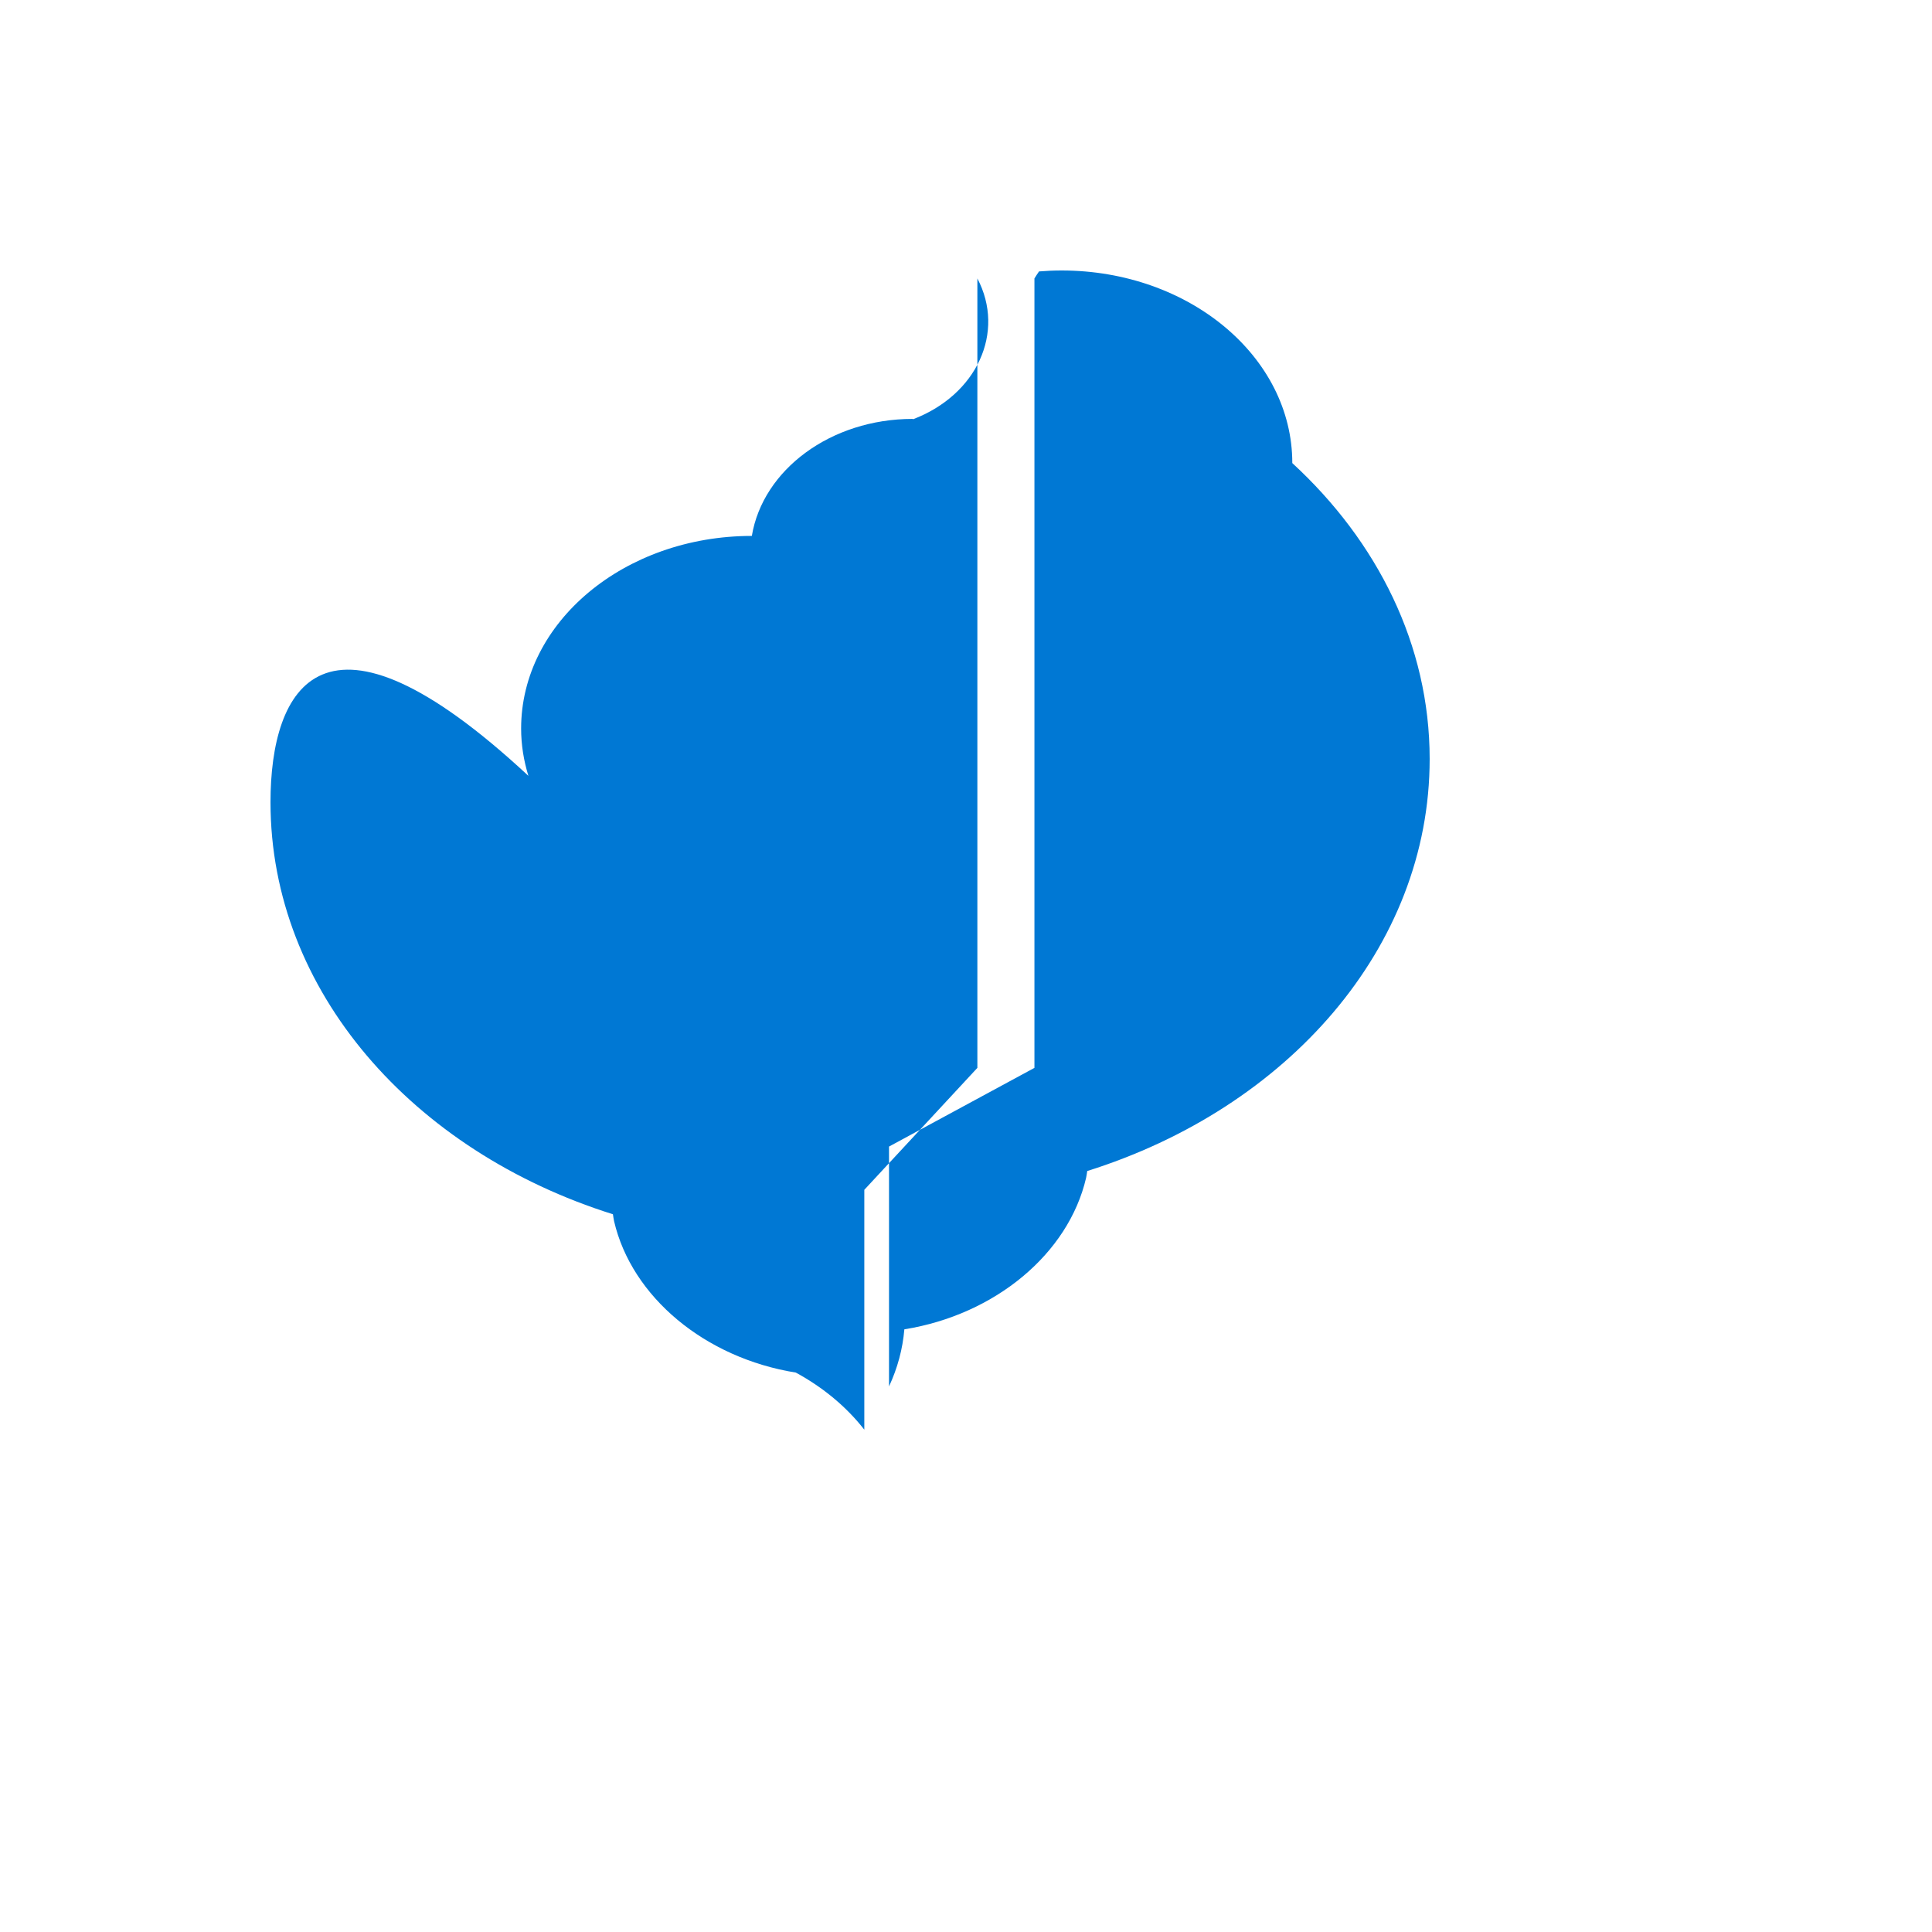
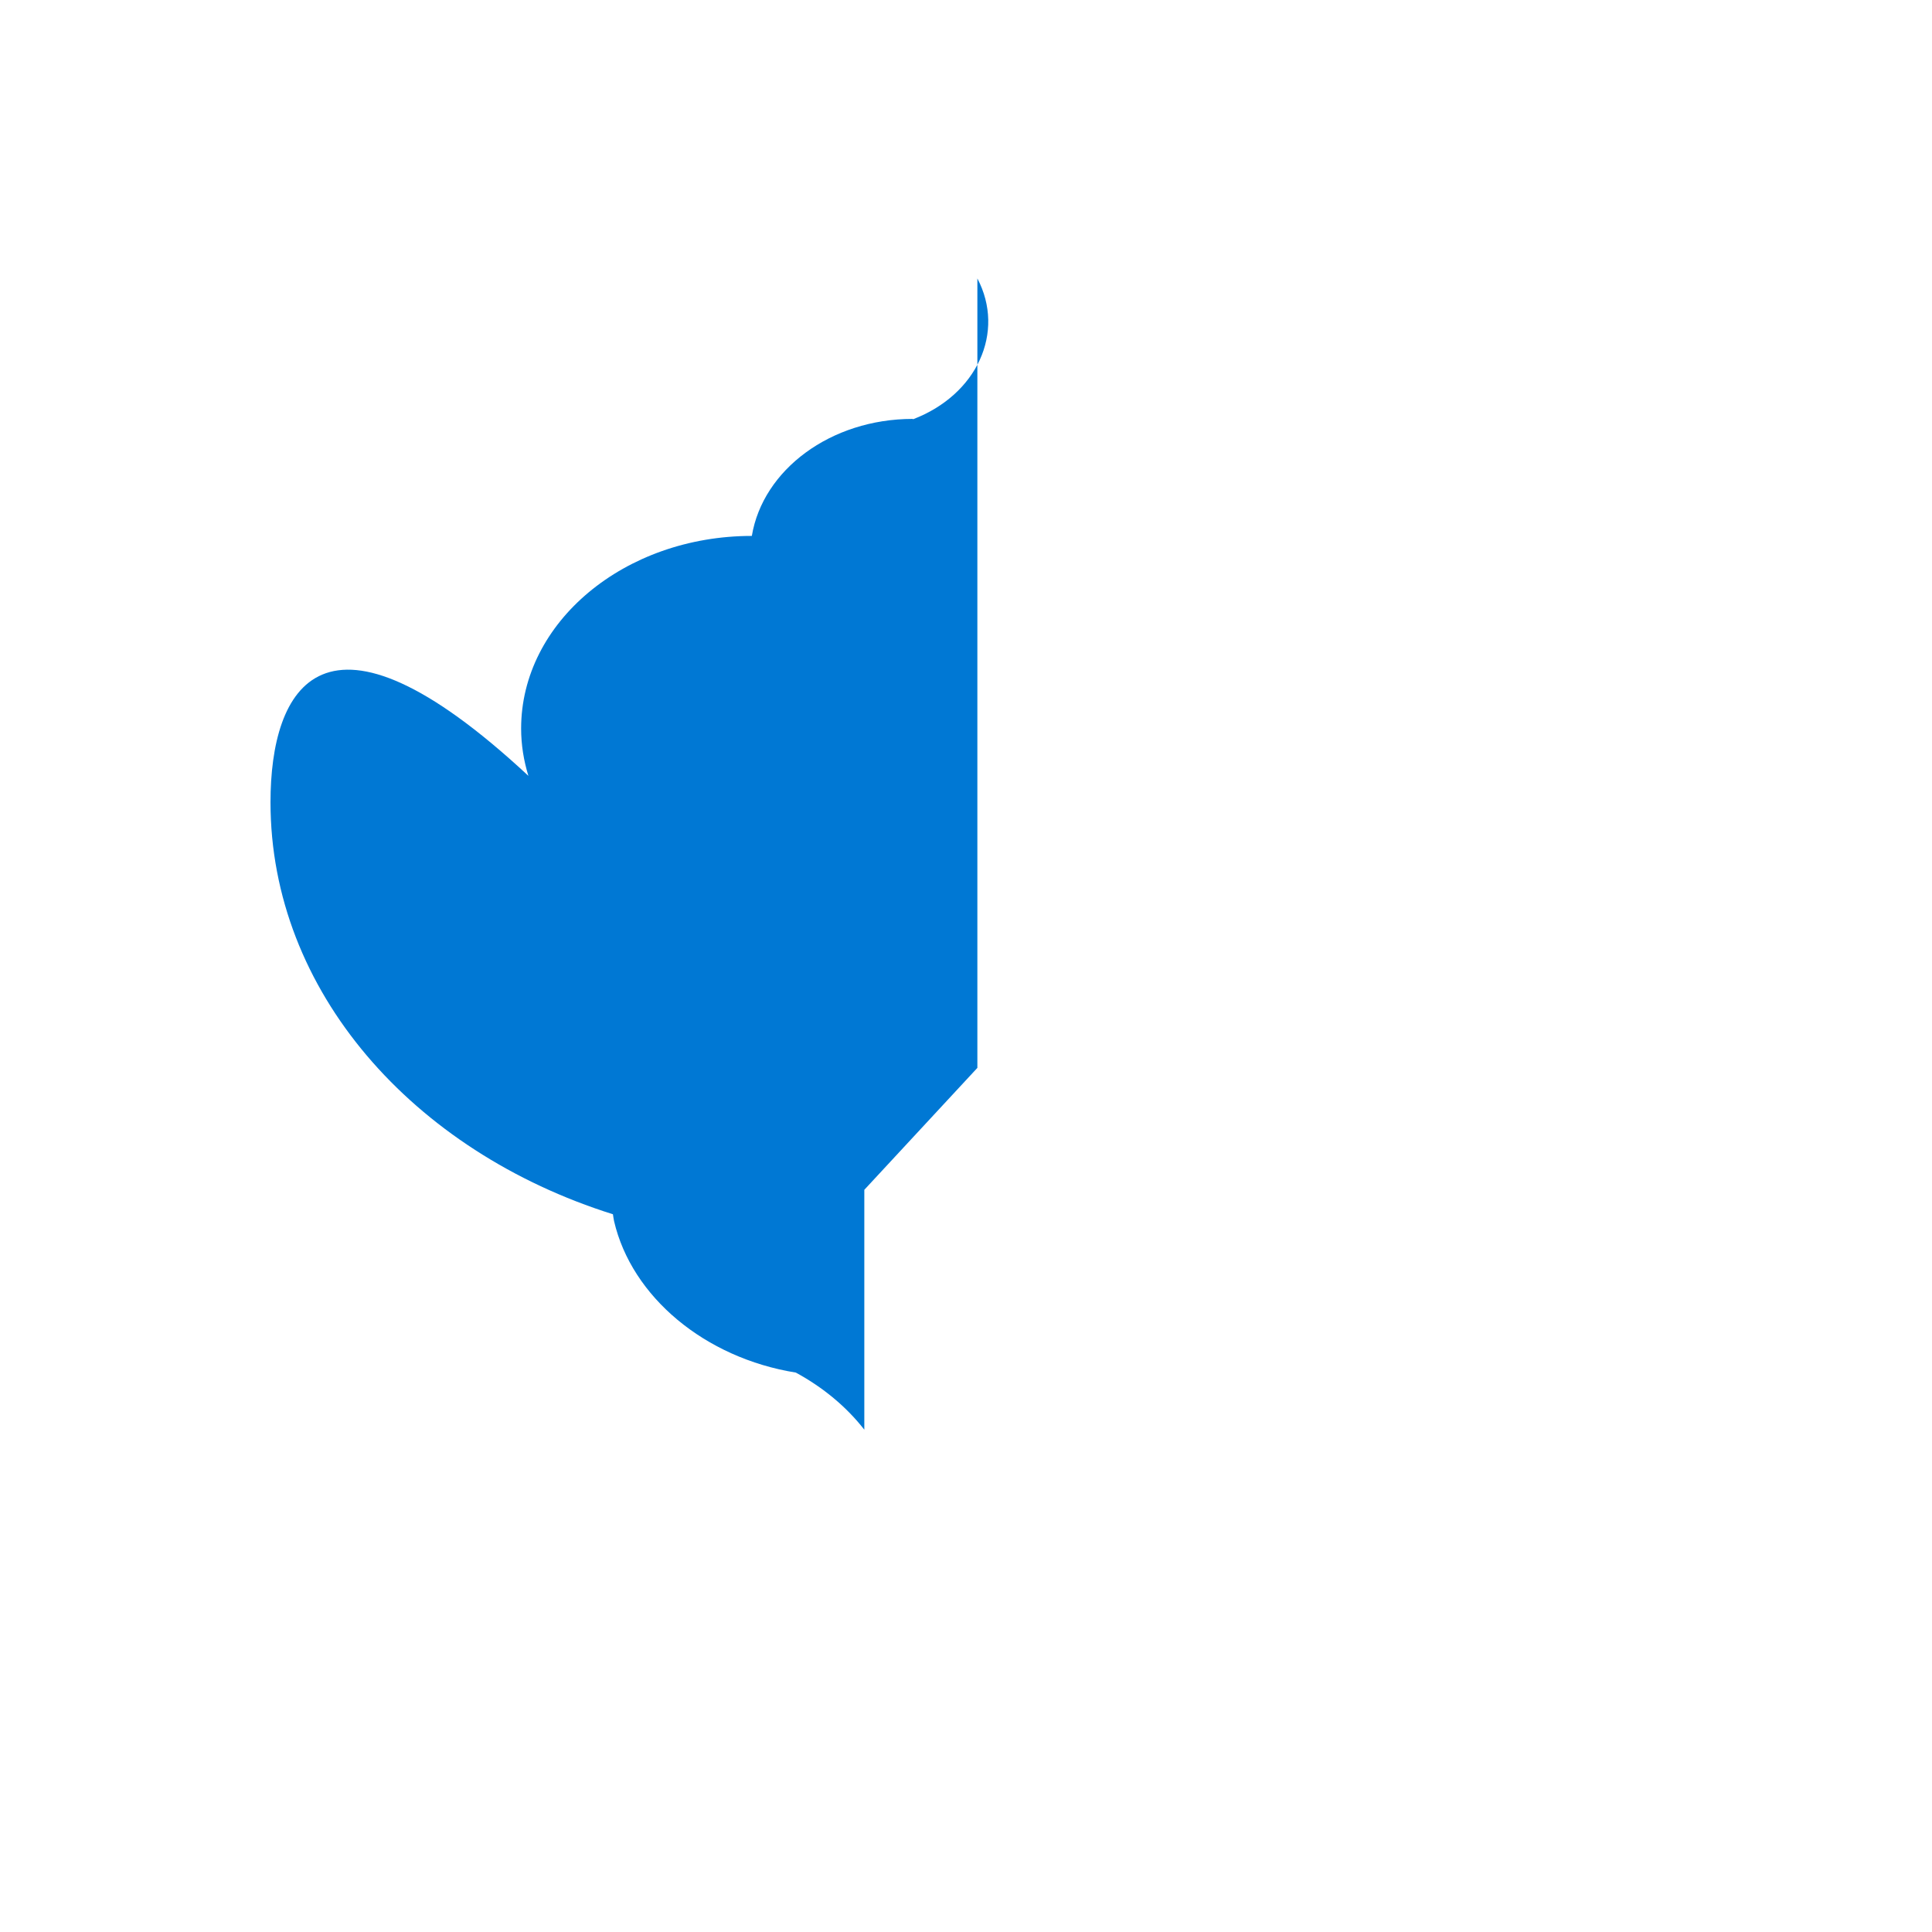
<svg xmlns="http://www.w3.org/2000/svg" version="1.1" width="100%" height="100%" id="svgWorkerArea" viewBox="-25 -25 625 625" style="background: white;">
  <defs id="defsdoc">
    <pattern id="patternBool" x="0" y="0" width="10" height="10" patternUnits="userSpaceOnUse" patternTransform="rotate(35)">
-       <circle cx="5" cy="5" r="4" style="stroke: none;fill: #ff000070;" />
-     </pattern>
+       </pattern>
  </defs>
  <g id="fileImp-918702980" class="cosito">
-     <path id="pathImp-20073221" clip-rule="evenodd" fill="#0078D4" fill-rule="evenodd" class="grouped" d="M291.179 320.458C291.179 320.458 291.179 65.081 291.179 65.081 300.324 82.454 291.06 102.73 270.366 110.63 270.336 110.589 270.317 110.548 270.277 110.515 243.698 110.515 221.773 126.994 218.22 148.37 176.992 148.37 143.584 176.266 143.584 210.68 143.584 215.975 144.428 221.087 145.936 225.984 79.419 164.121 62.507 197.634 62.507 234.522 62.507 295.615 108.618 347.502 173.28 367.811 173.419 368.556 173.468 369.284 173.647 370.028 179.354 394.557 203.055 414.303 232.443 419.027 241.294 423.83 248.843 430.123 254.605 437.5 254.605 437.5 254.605 359.902 254.605 359.902 254.605 359.902 291.179 320.458 291.179 320.458M309.639 320.458C309.639 320.458 309.639 65.081 309.639 65.081 310.086 64.353 310.553 63.625 311.049 62.922 311.049 62.922 311.128 62.806 311.128 62.806 313.53 62.608 315.962 62.5 318.423 62.5 359.652 62.5 393.059 90.395 393.059 124.81 420.581 150.132 437.494 183.645 437.494 220.533 437.494 281.626 391.382 333.513 326.721 353.822 326.582 354.567 326.532 355.295 326.353 356.039 320.646 380.567 296.945 400.314 267.557 405.038 267.025 411.368 265.353 417.596 262.595 423.511 262.595 423.511 262.595 345.913 262.595 345.913 262.595 345.913 309.639 320.458 309.639 320.458" />
+     <path id="pathImp-20073221" clip-rule="evenodd" fill="#0078D4" fill-rule="evenodd" class="grouped" d="M291.179 320.458C291.179 320.458 291.179 65.081 291.179 65.081 300.324 82.454 291.06 102.73 270.366 110.63 270.336 110.589 270.317 110.548 270.277 110.515 243.698 110.515 221.773 126.994 218.22 148.37 176.992 148.37 143.584 176.266 143.584 210.68 143.584 215.975 144.428 221.087 145.936 225.984 79.419 164.121 62.507 197.634 62.507 234.522 62.507 295.615 108.618 347.502 173.28 367.811 173.419 368.556 173.468 369.284 173.647 370.028 179.354 394.557 203.055 414.303 232.443 419.027 241.294 423.83 248.843 430.123 254.605 437.5 254.605 437.5 254.605 359.902 254.605 359.902 254.605 359.902 291.179 320.458 291.179 320.458M309.639 320.458" />
  </g>
</svg>